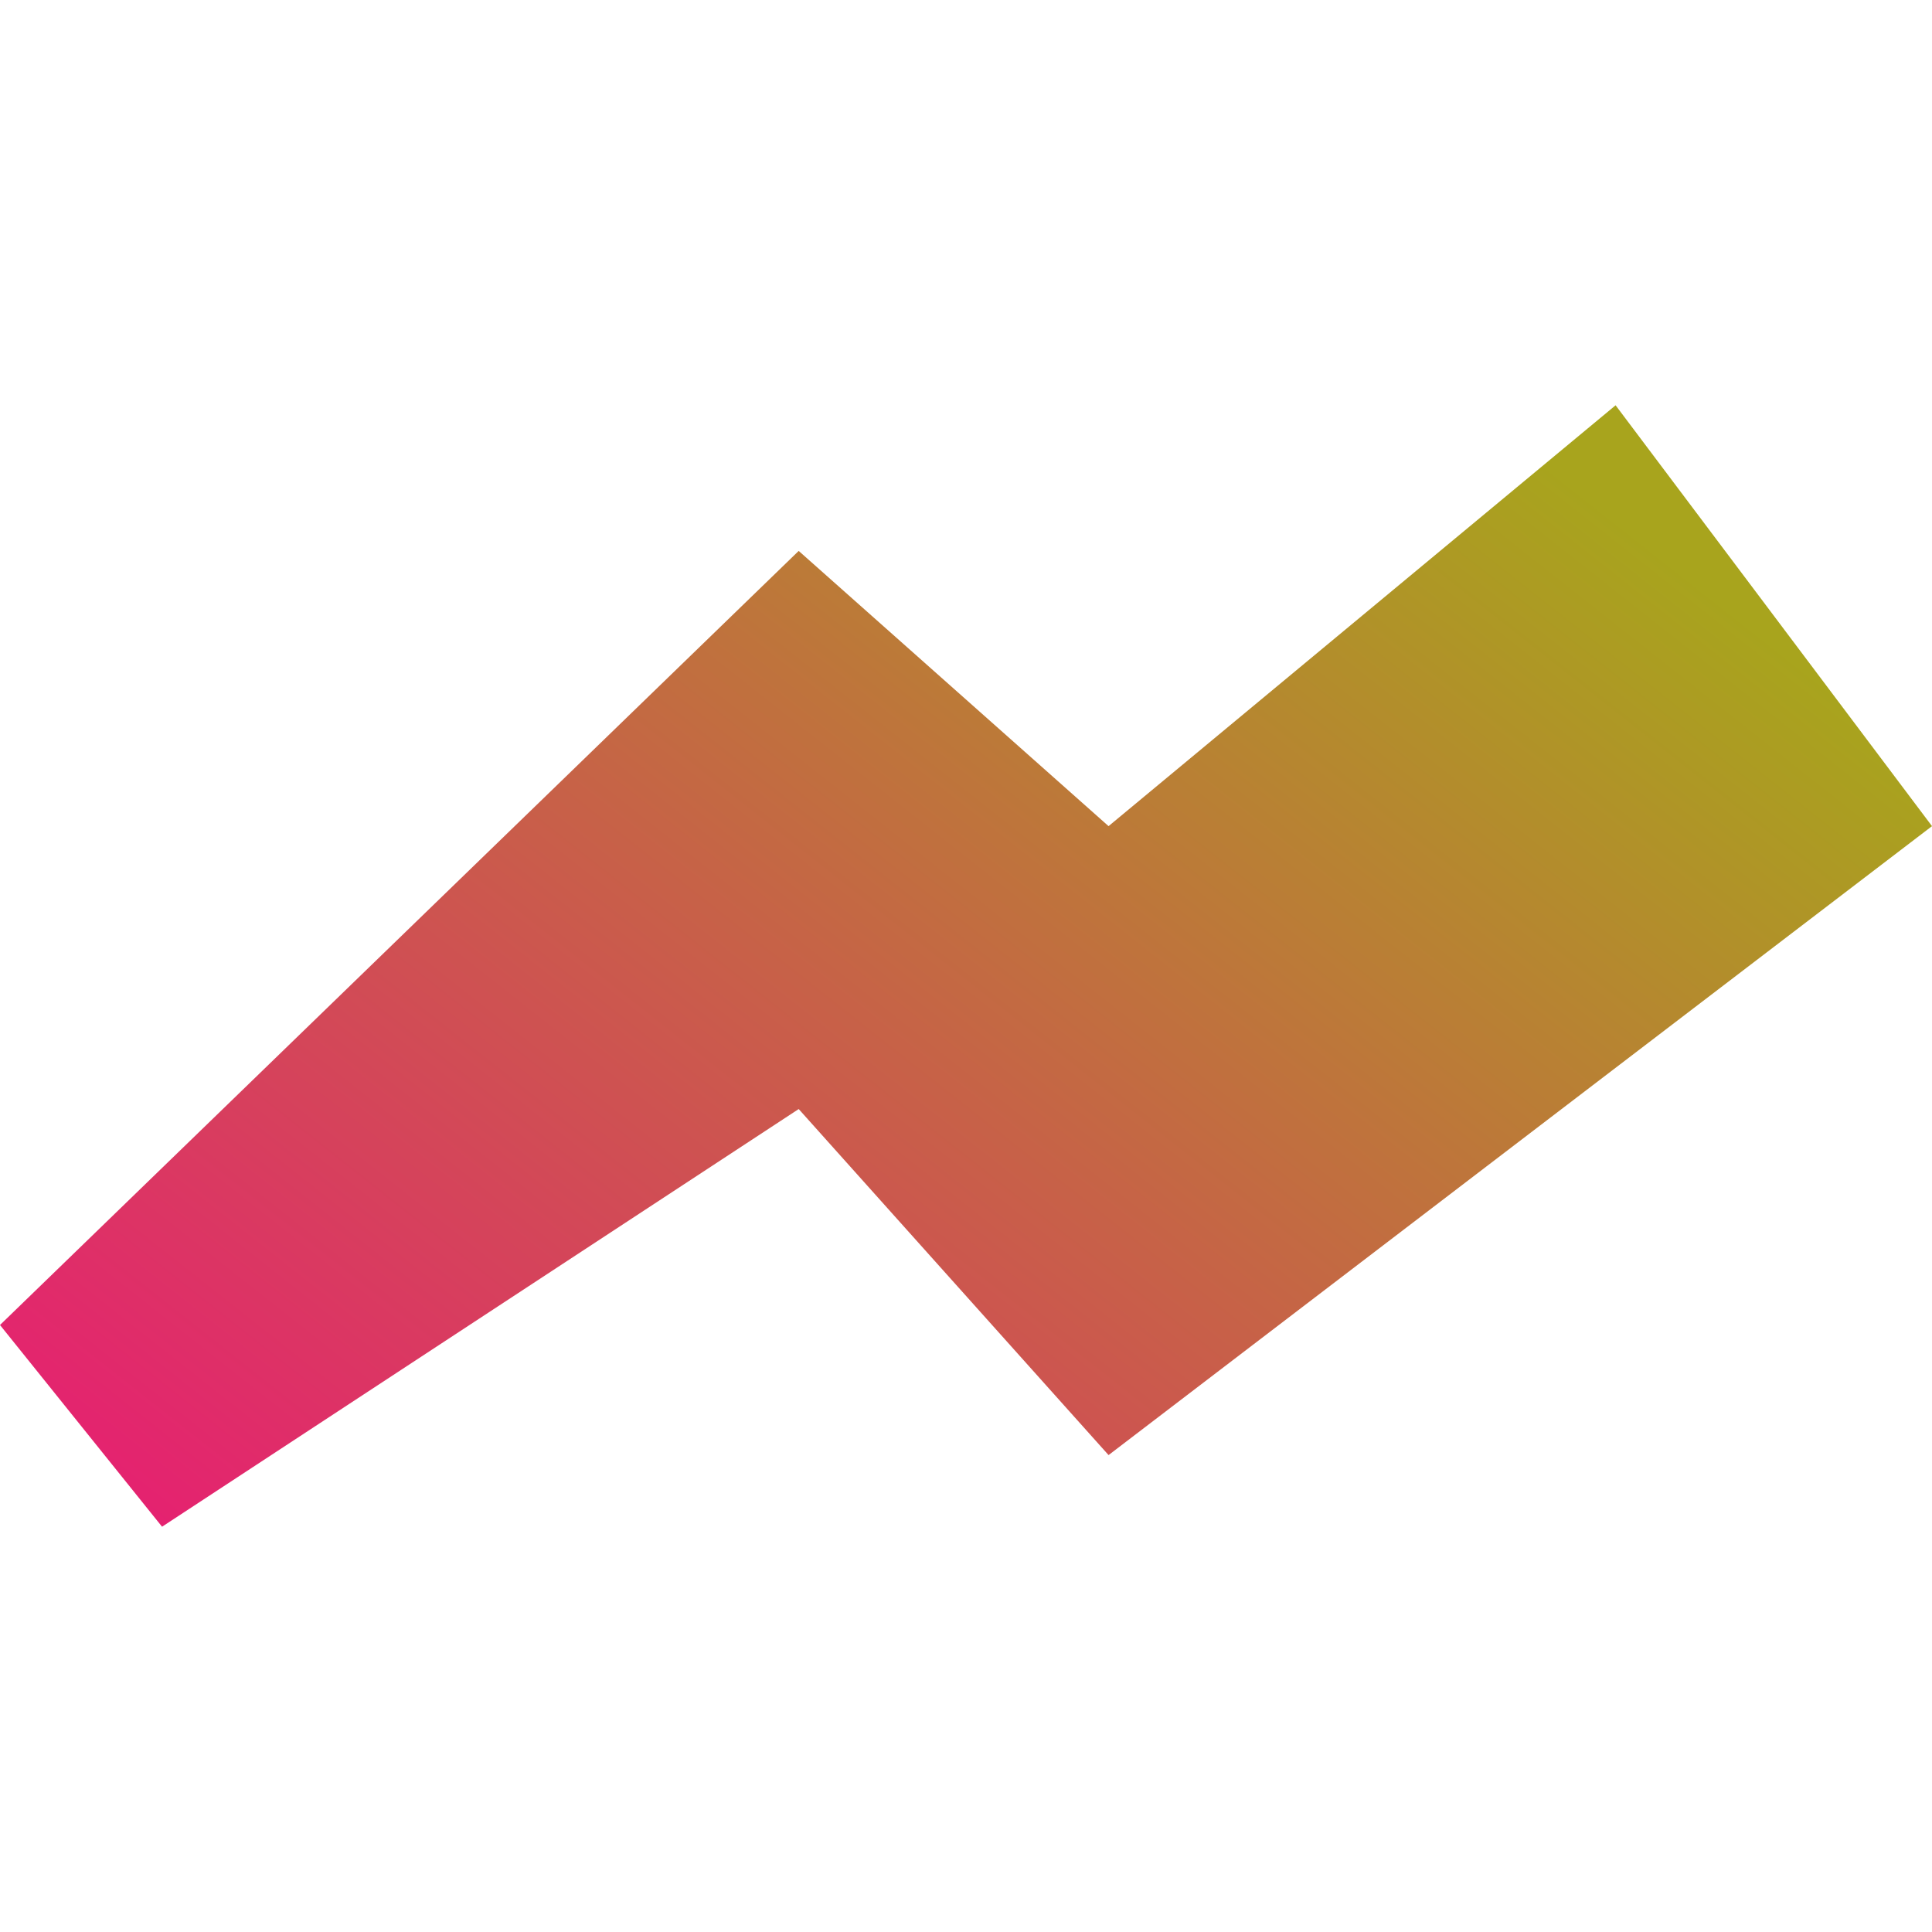
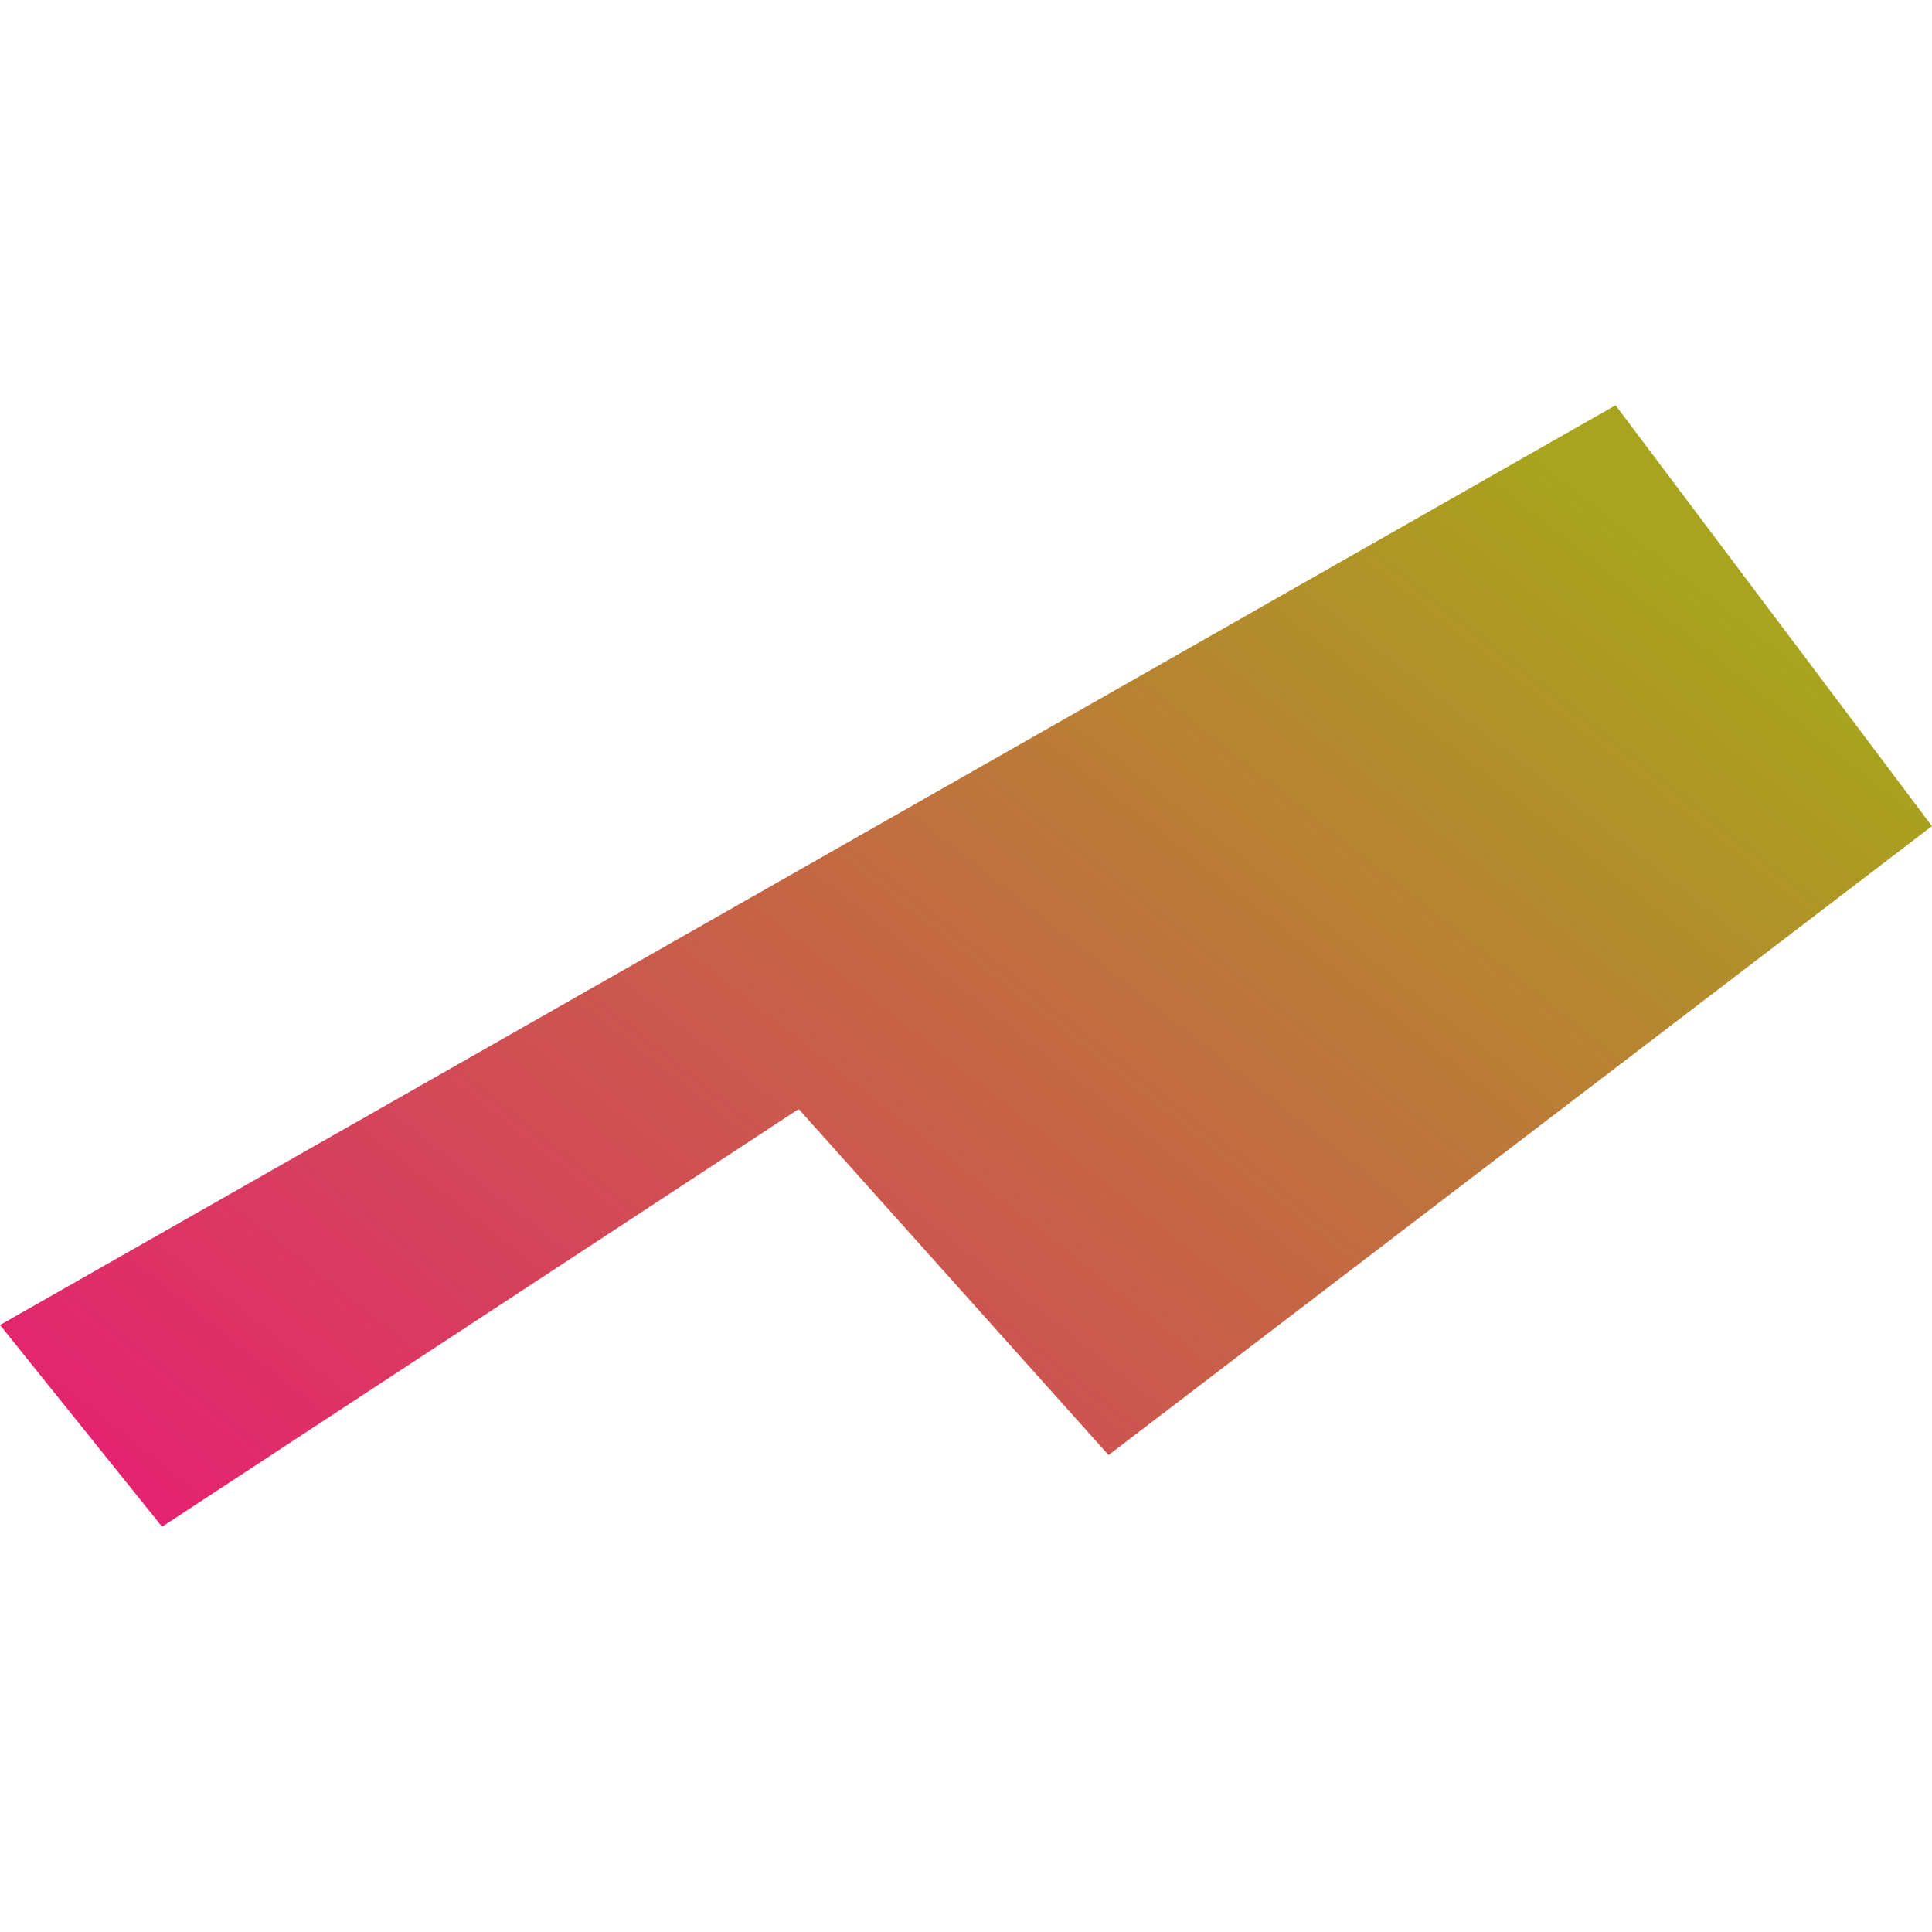
<svg xmlns="http://www.w3.org/2000/svg" width="228.598" height="228.598" viewBox="0 0 233.382 135.466">
  <defs>
    <linearGradient id="linear-gradient" x1="0.923" y1="0.223" x2="-0.024" y2="0.916" gradientUnits="objectBoundingBox">
      <stop offset="0" stop-color="#a8a41d" />
      <stop offset="1" stop-color="#e71d73" />
    </linearGradient>
  </defs>
  <g id="icon-graph" transform="translate(-939.022 -4582.35)">
-     <path id="Caminho_791" data-name="Caminho 791" d="M745.839-337l38.221,50.837L684.59-210.187l-37.431-41.8-76.906,50.453L550.677-225.9l96.482-93.508,37.431,33.246Z" transform="translate(388.344 4919.35)" fill="url(#linear-gradient)" />
+     <path id="Caminho_791" data-name="Caminho 791" d="M745.839-337l38.221,50.837L684.59-210.187l-37.431-41.8-76.906,50.453L550.677-225.9Z" transform="translate(388.344 4919.35)" fill="url(#linear-gradient)" />
  </g>
</svg>